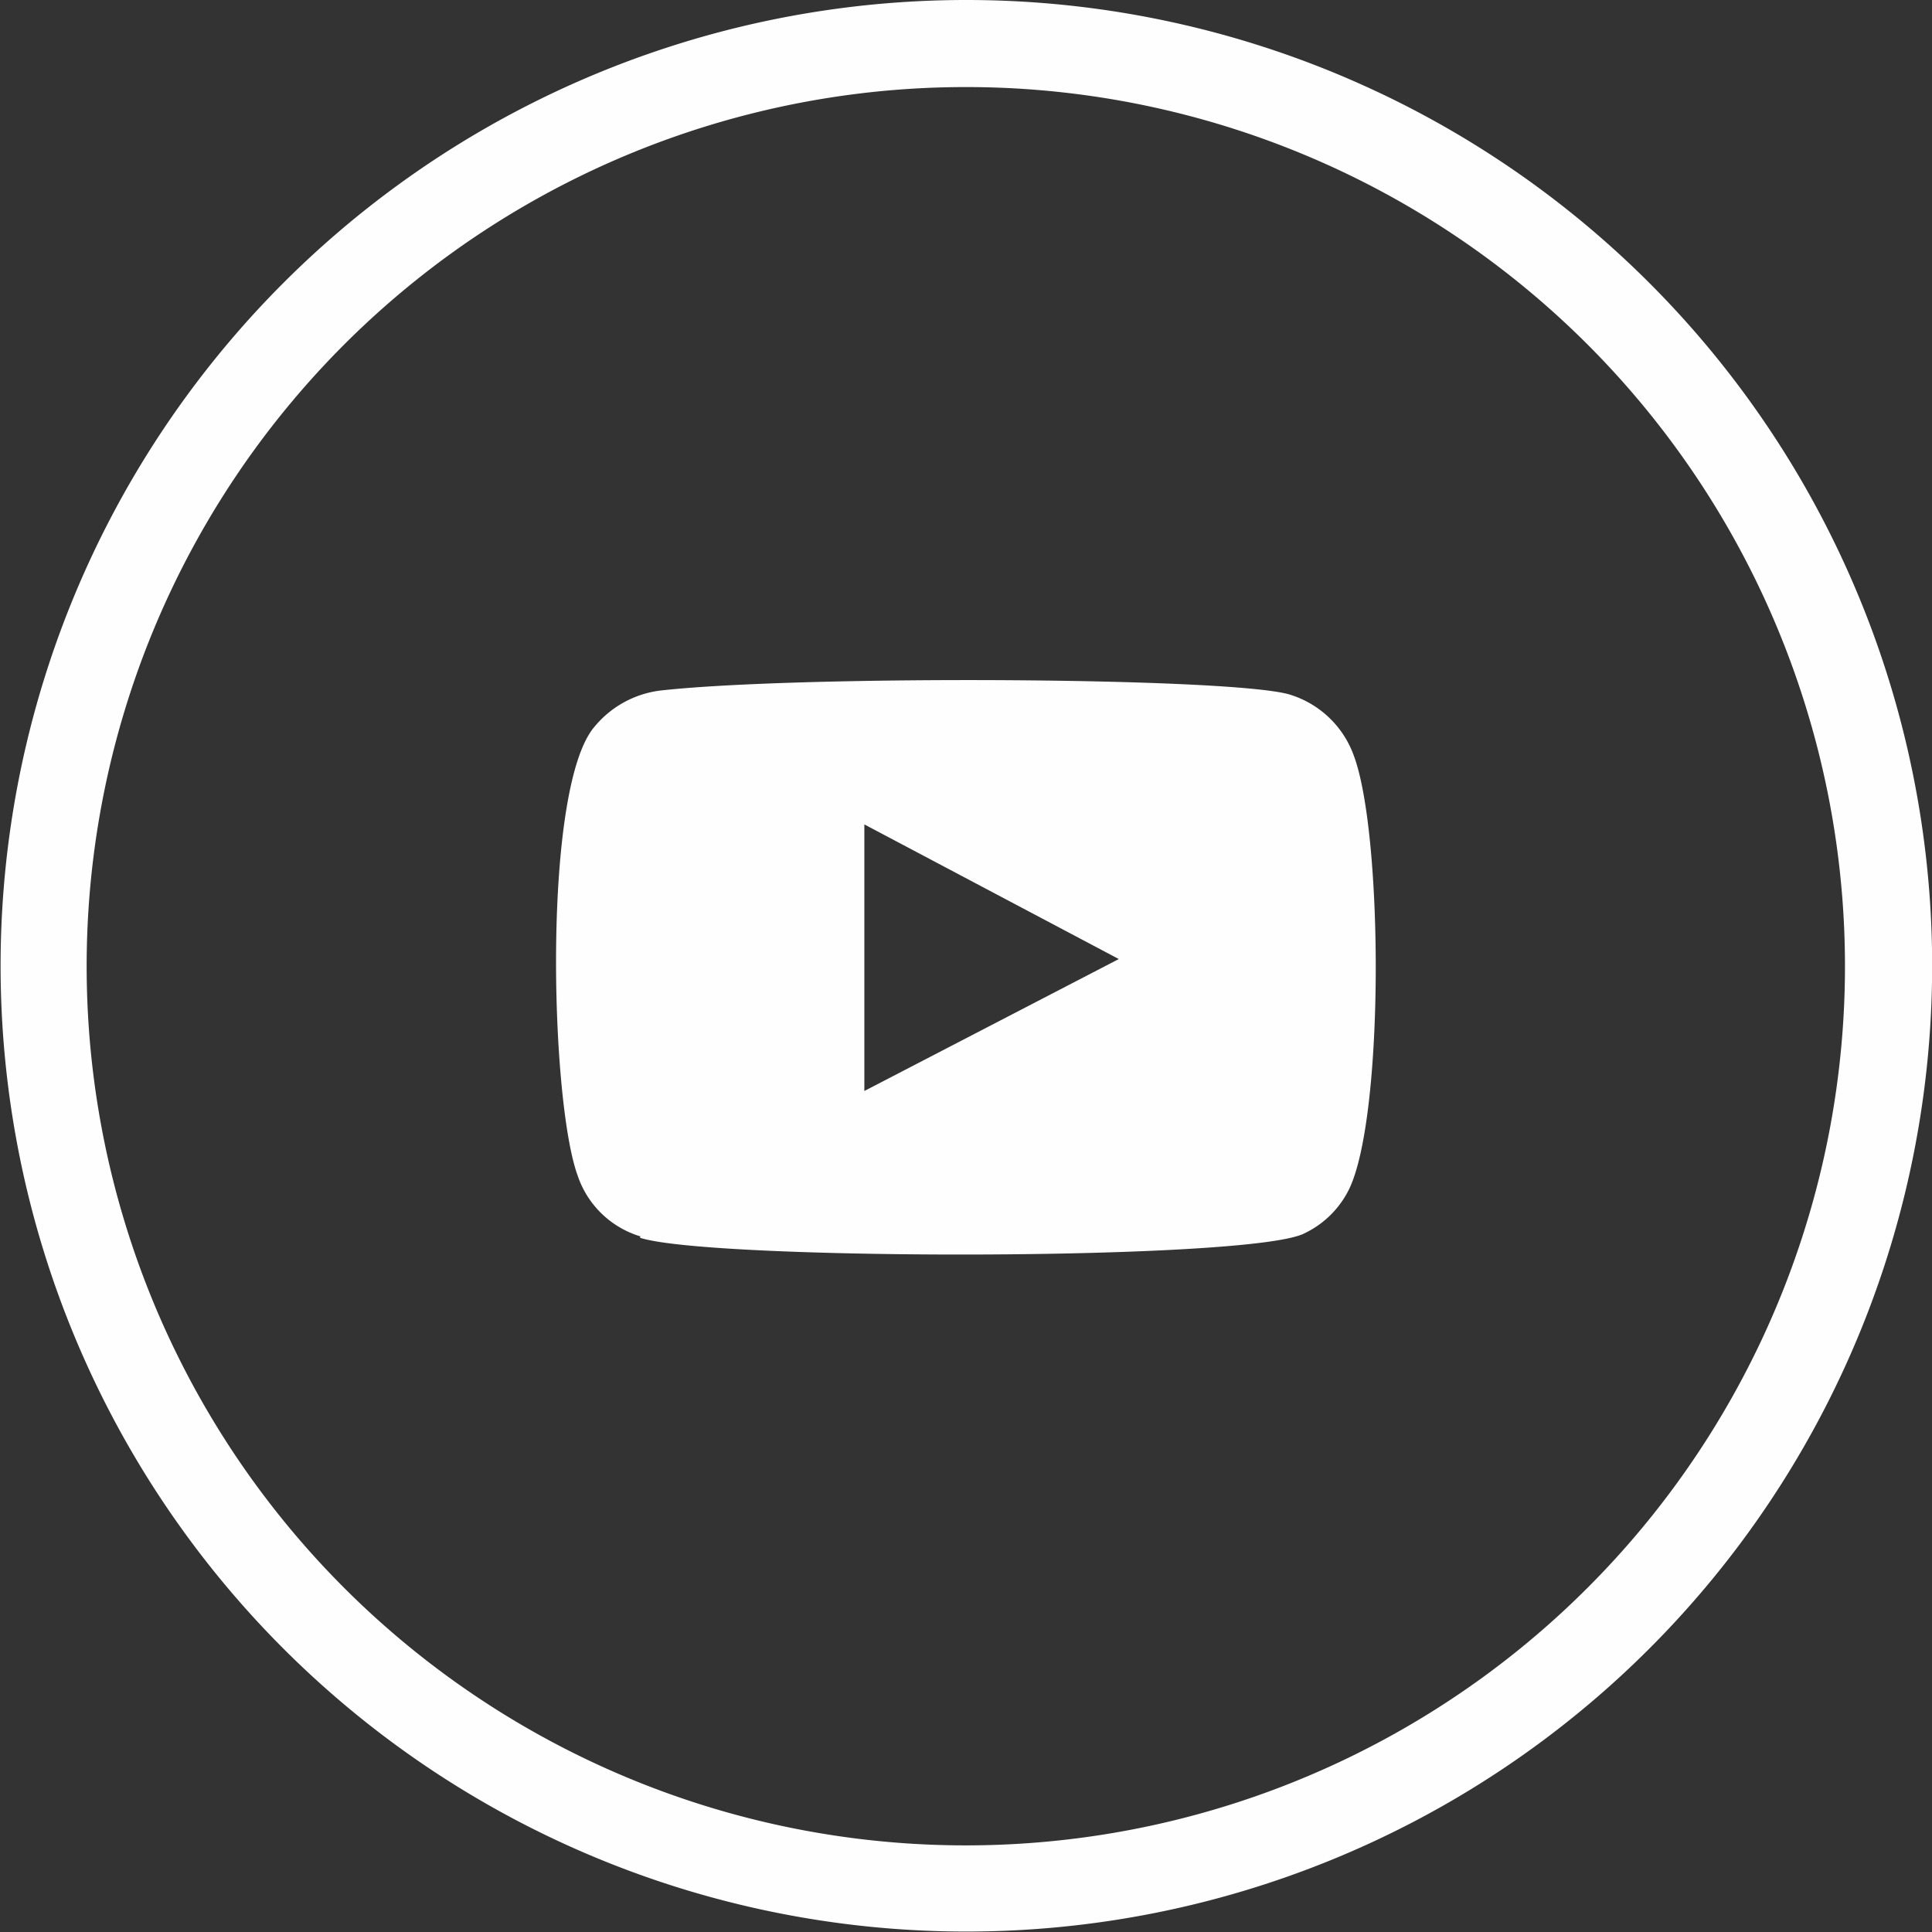
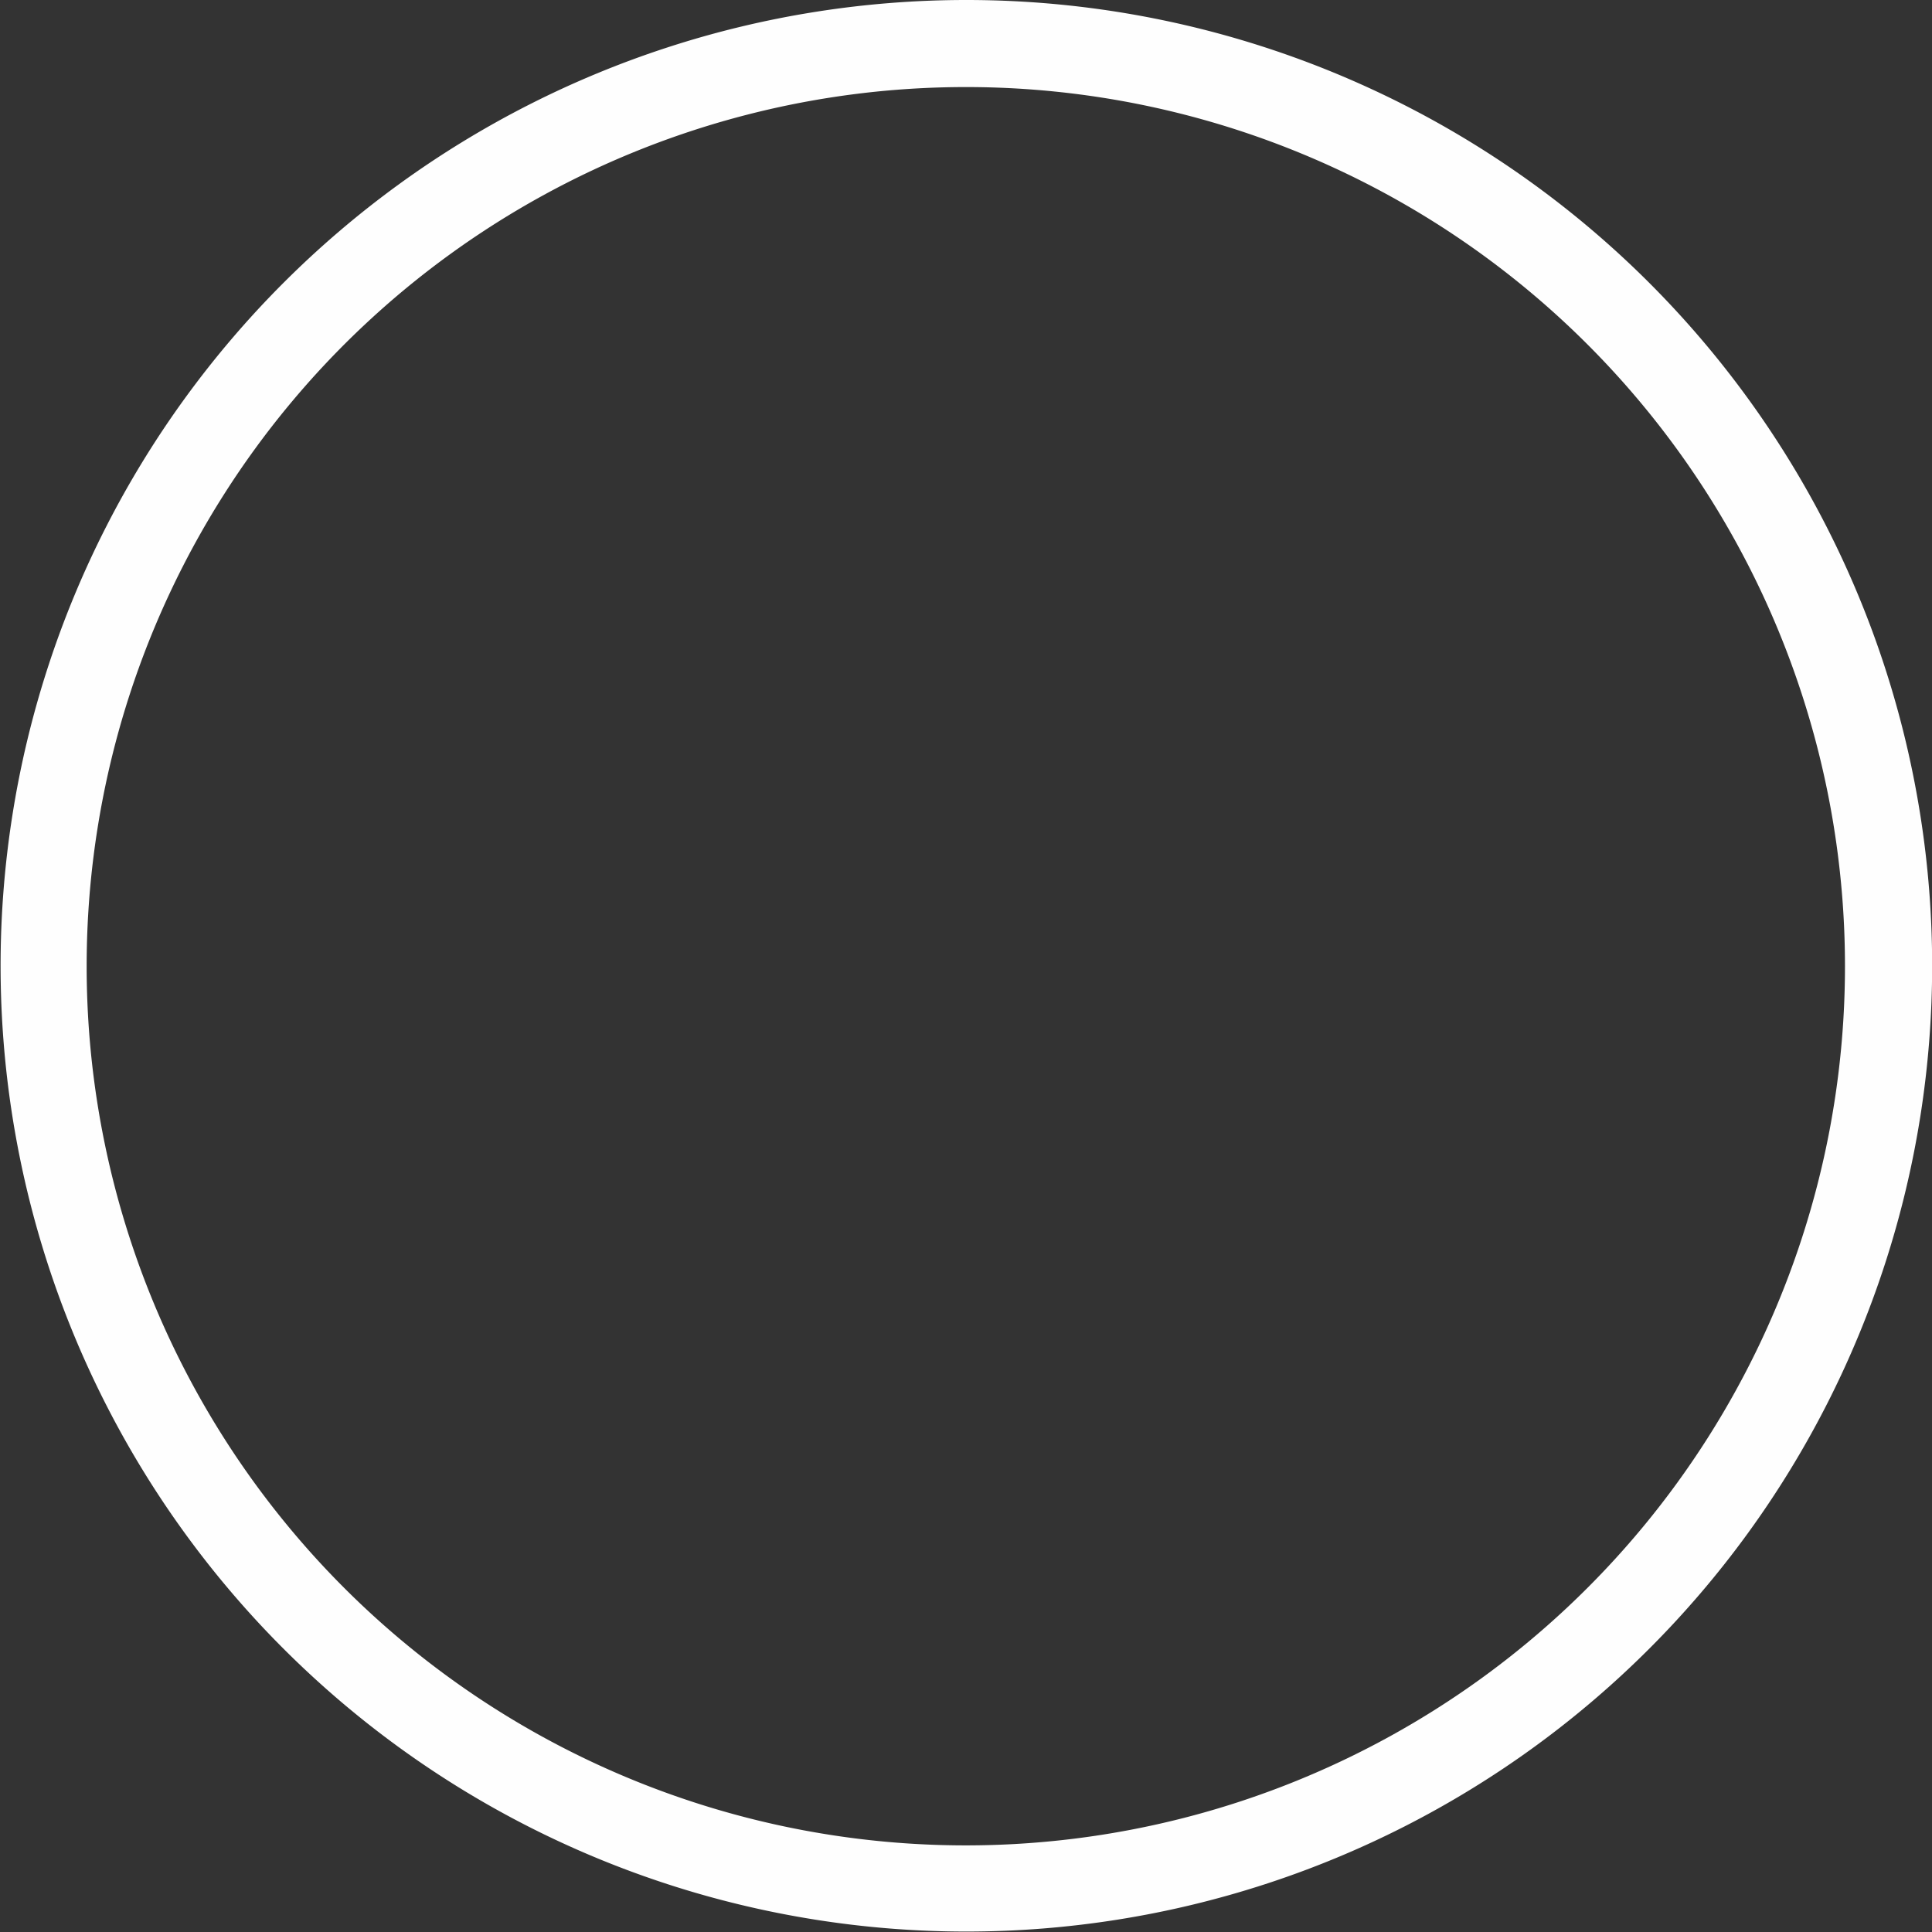
<svg xmlns="http://www.w3.org/2000/svg" width="43.05" height="43.05" viewBox="0 0 43.05 43.05">
  <rect x="0" y="0" width="43.05" height="43.05" fill="#333333" stroke="none" />
  <defs>
    <style>
      .cls-1 {
        fill: #fefefe;
        fill-rule: evenodd;
      }
    </style>
  </defs>
  <title>yt-beli</title>
  <g id="Layer_2" data-name="Layer 2">
    <g id="Layer_1-2" data-name="Layer 1">
      <path class="cls-1" d="M42,14.87A21.52,21.52,0,1,1,21.53,0,21.52,21.52,0,0,1,42,14.87M21.53,1.94A19.59,19.59,0,1,0,40.15,15.47,19.58,19.58,0,0,0,21.53,1.94Z" />
-       <path class="cls-1" d="M14.27,27.55a2.12,2.12,0,0,1-1.4-1.36c-.61-1.67-.79-8.65.38-10a2.26,2.26,0,0,1,1.53-.81c3.15-.34,12.88-.29,14,.11a2.2,2.2,0,0,1,1.38,1.33c.66,1.73.69,8-.09,9.66a2.13,2.13,0,0,1-1,1c-1.17.62-13.26.61-14.81.1m5-3.27,5.67-2.94-5.67-3Z" />
    </g>
  </g>
</svg>